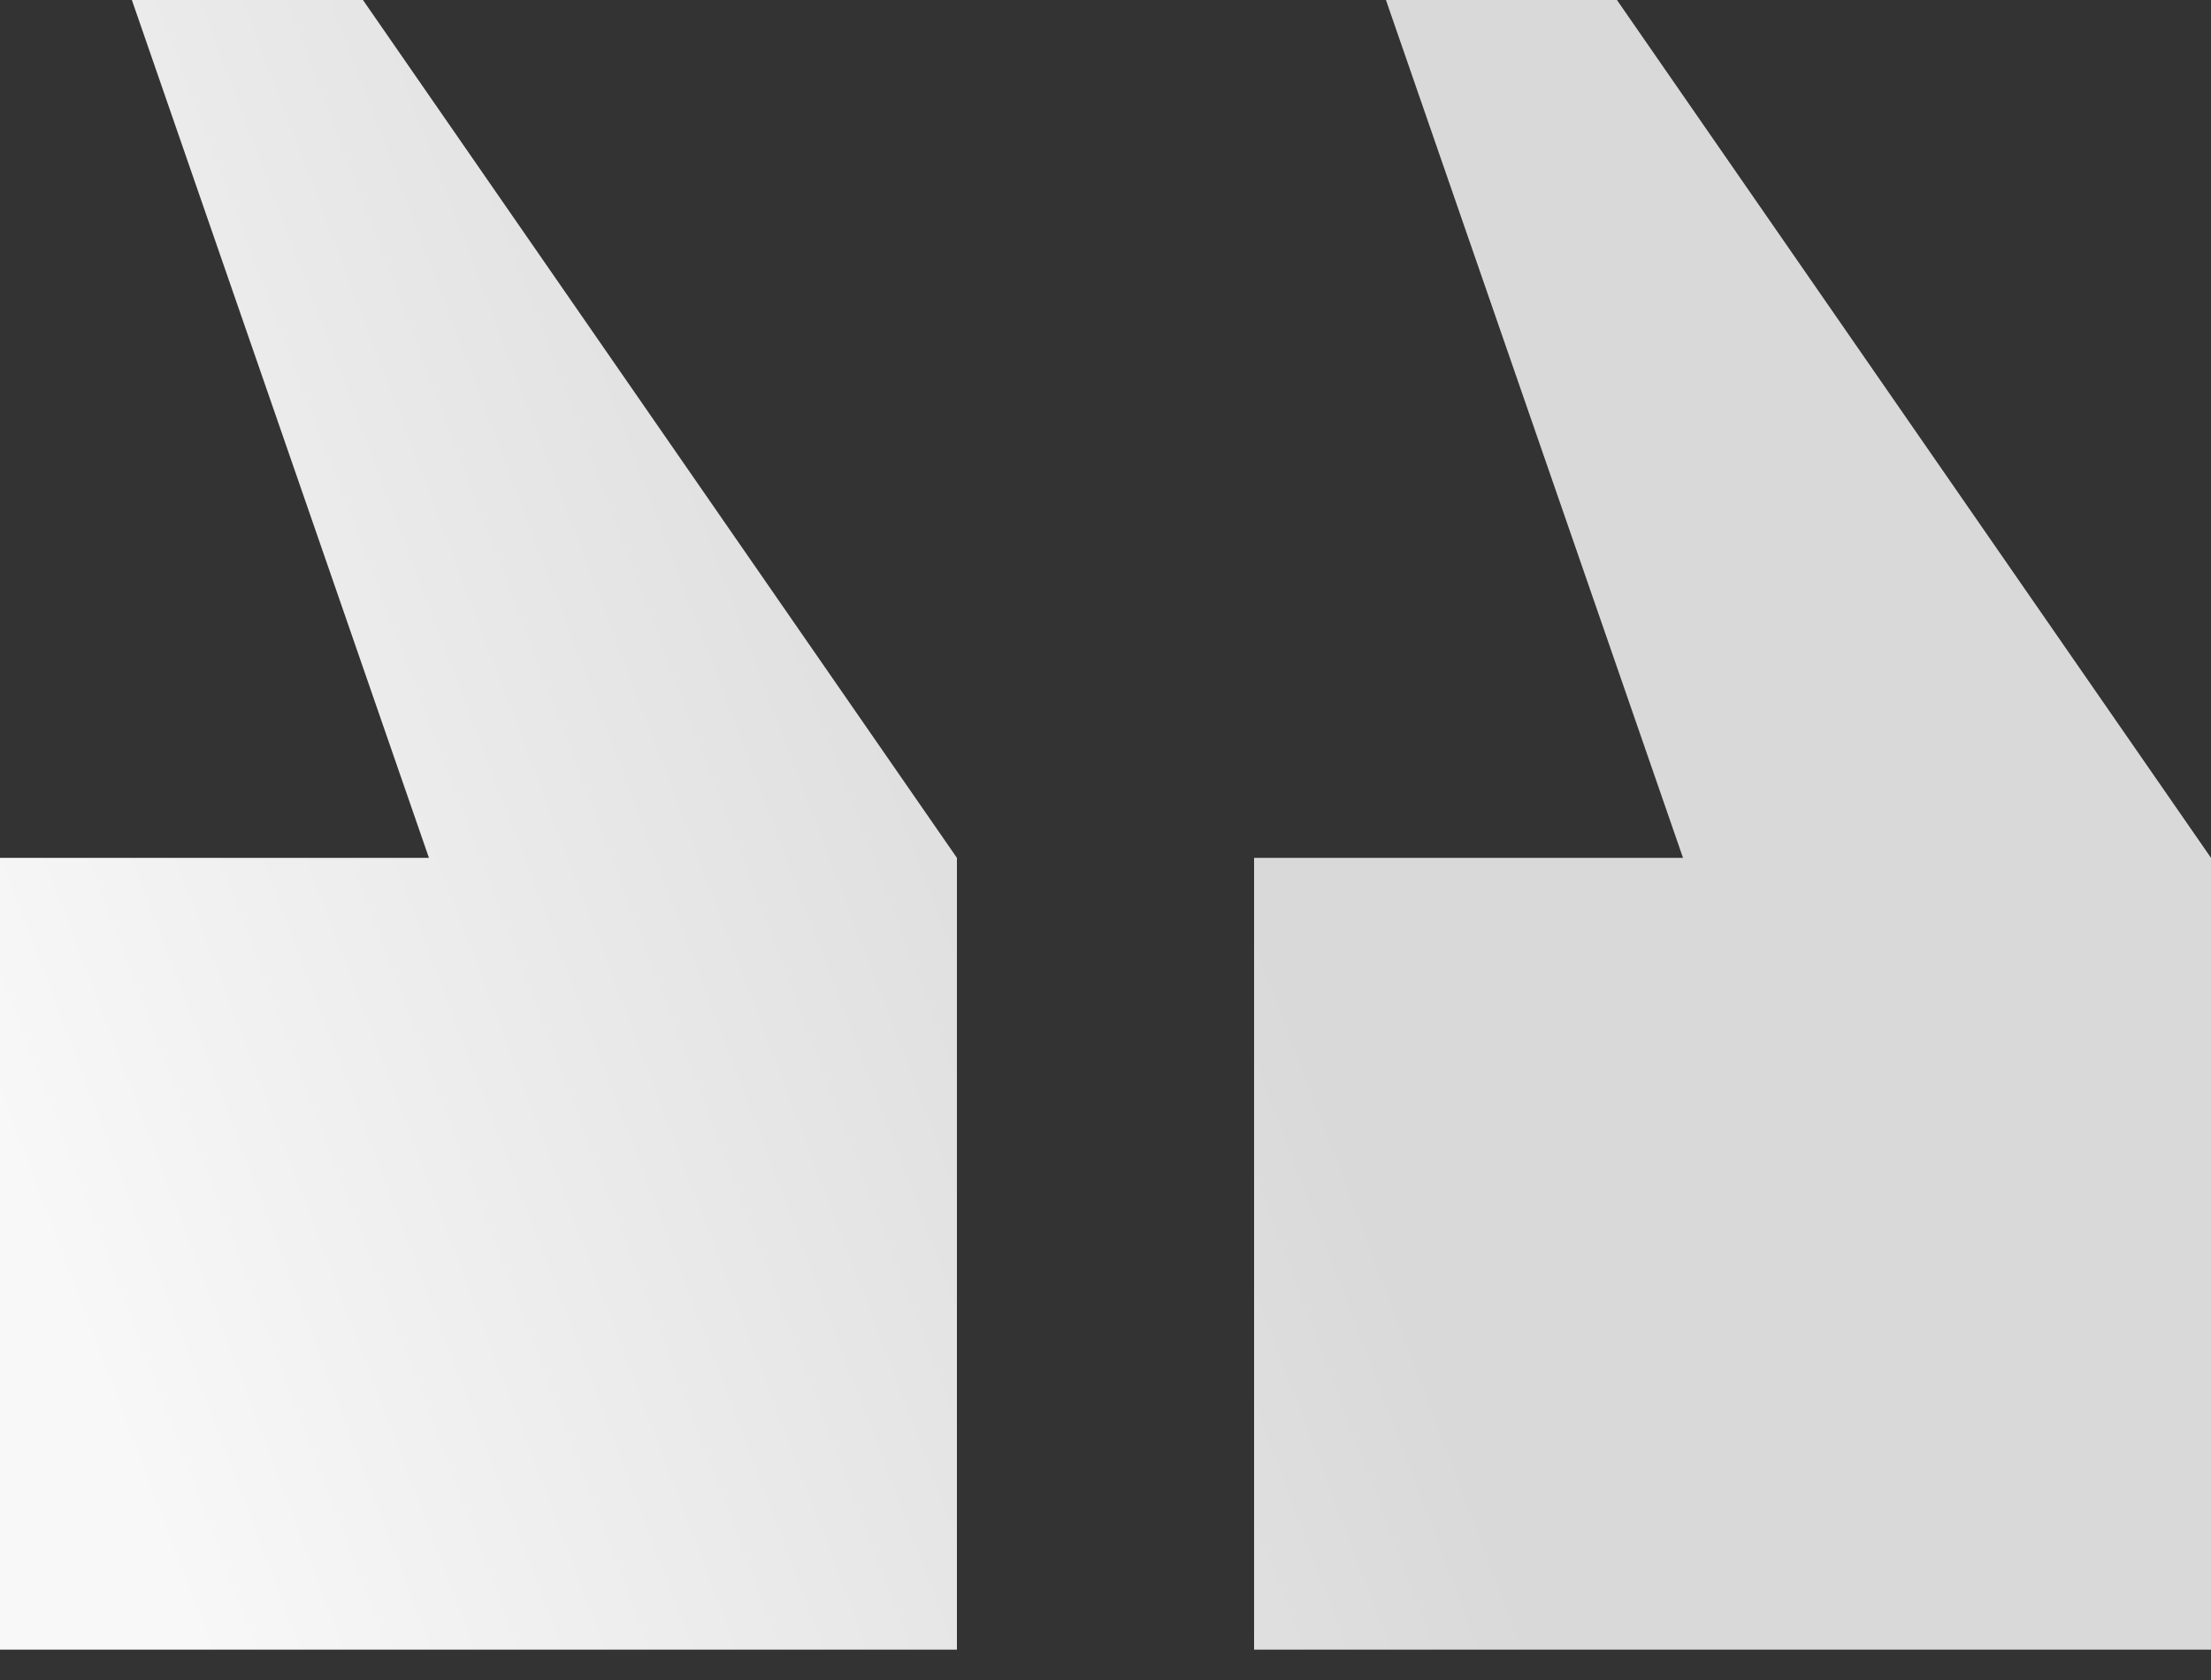
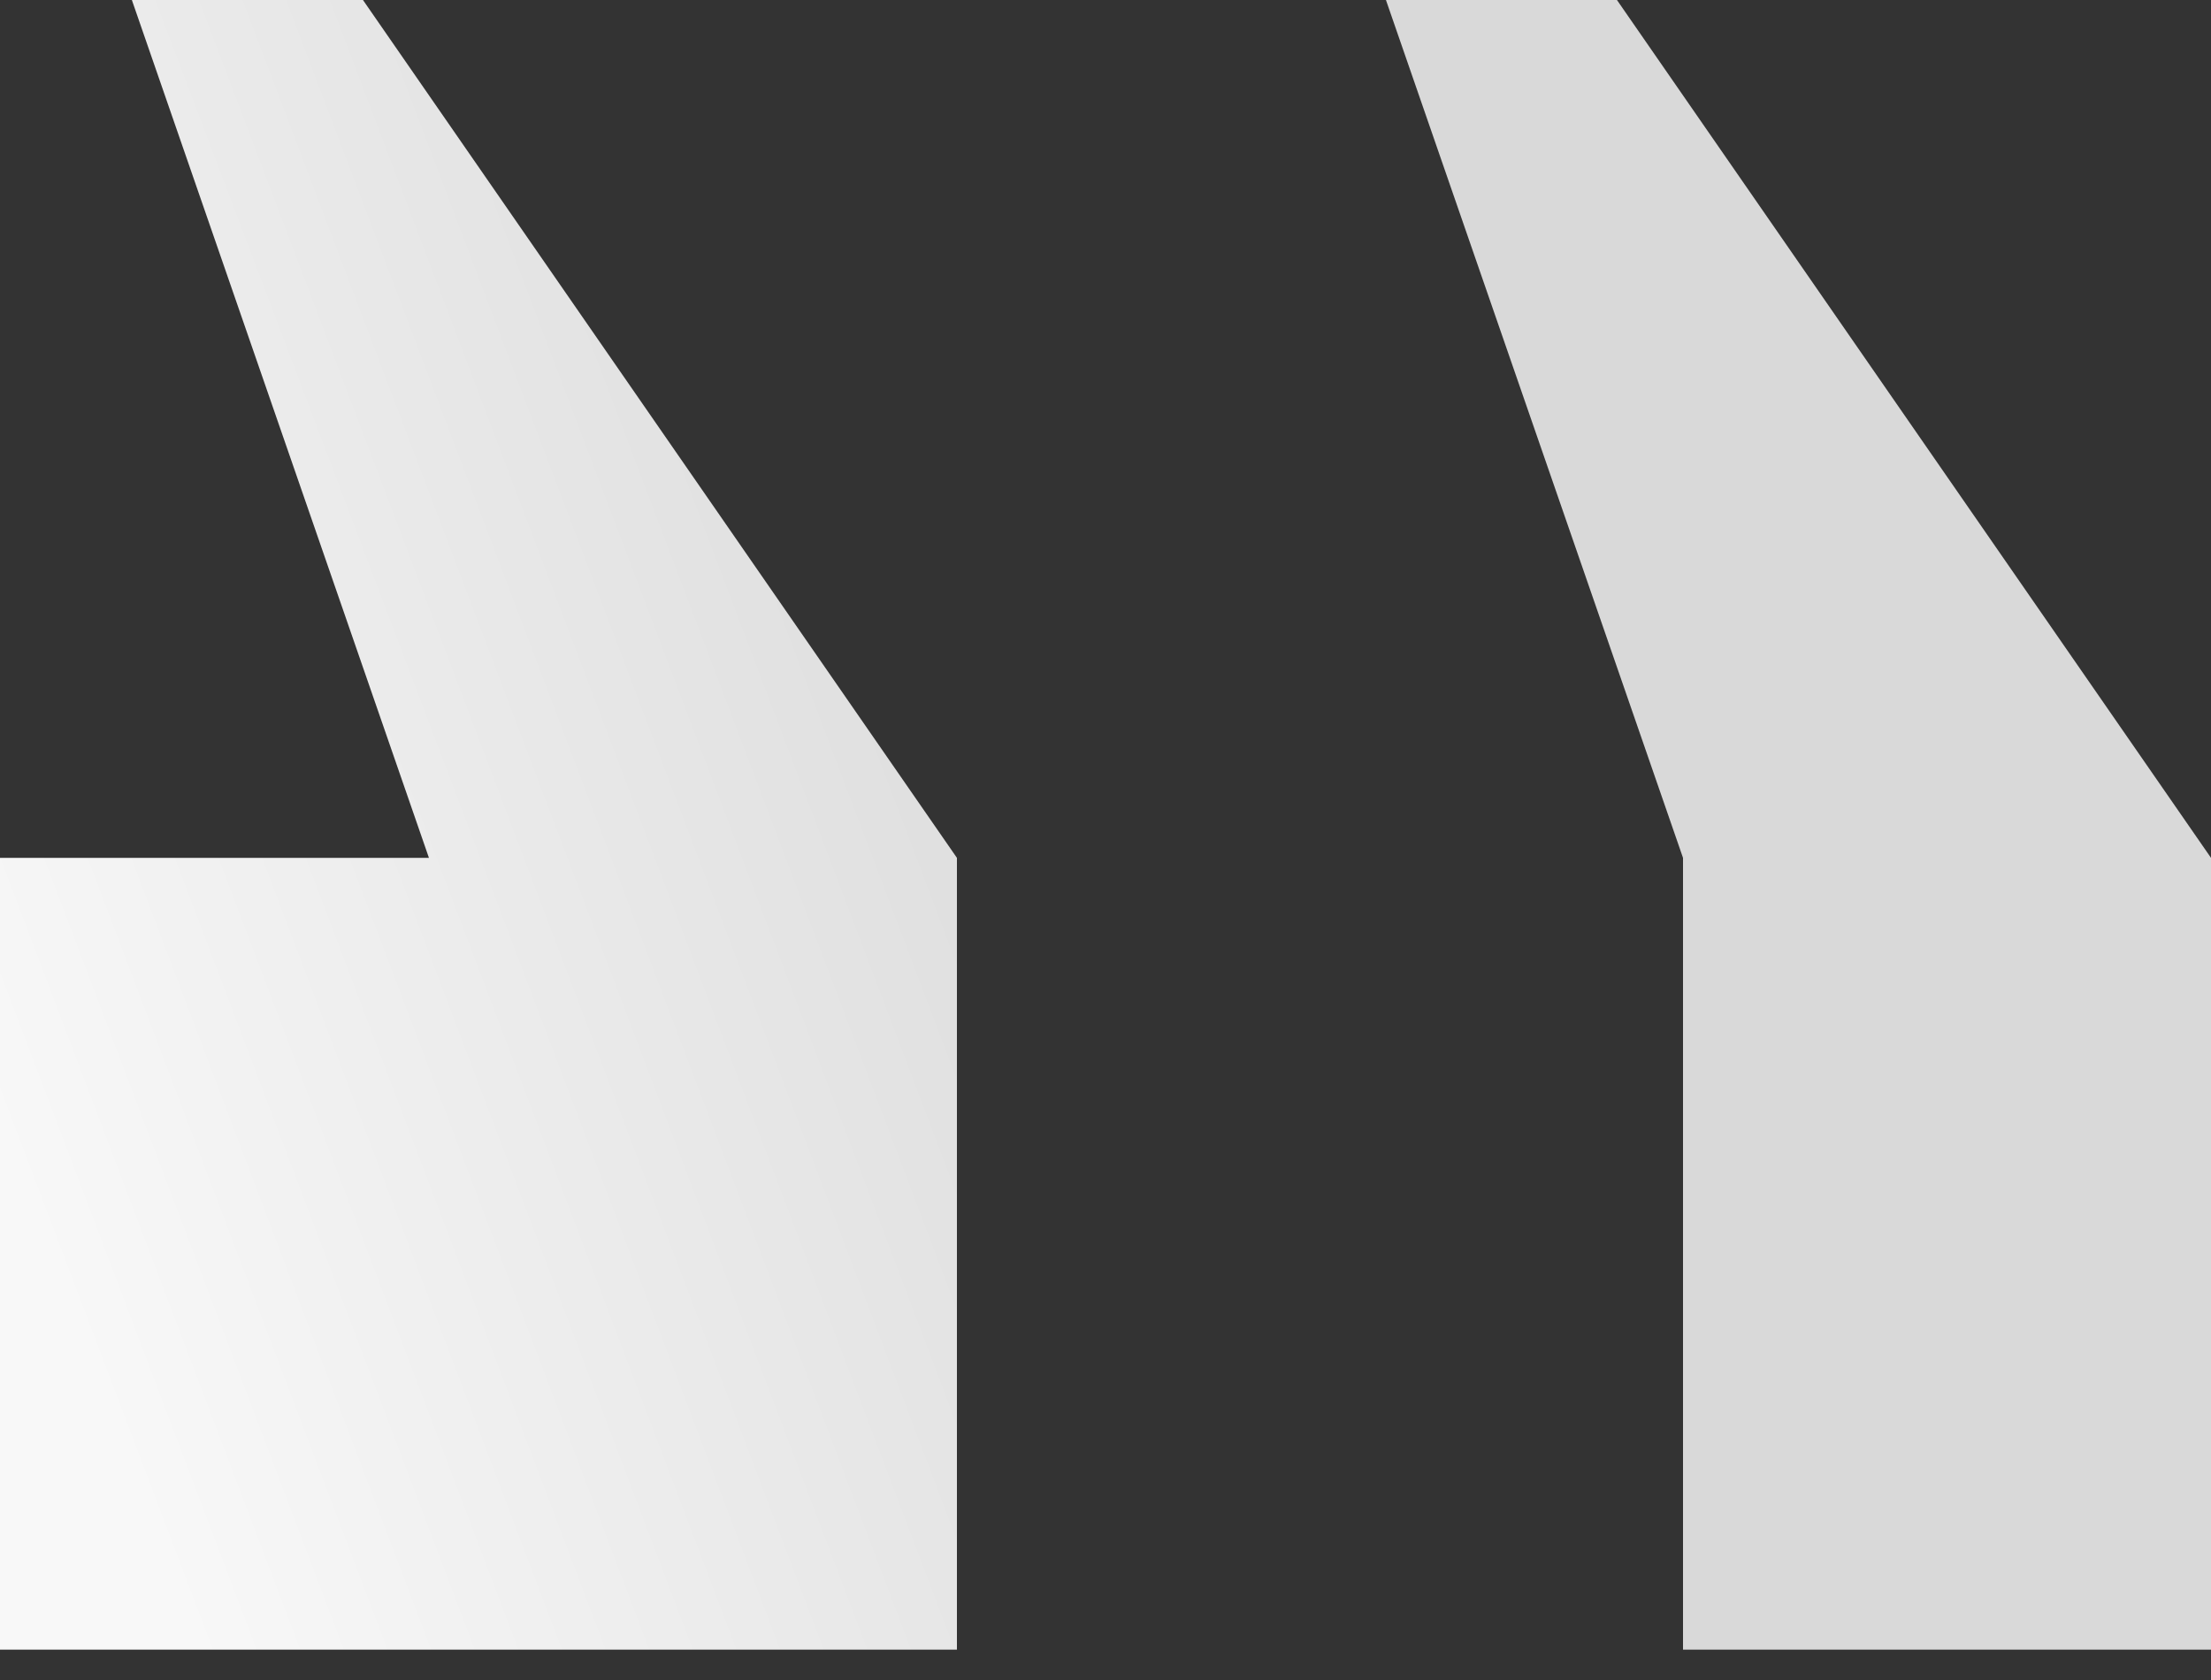
<svg xmlns="http://www.w3.org/2000/svg" width="25" height="19" viewBox="0 0 25 19" fill="none">
  <rect x="0" y="0" width="25" height="19" fill="#333333" stroke="none" />
-   <path fill-rule="evenodd" clip-rule="evenodd" d="M15.671 0l3.359 9.702h-4.85v8.955H25V9.702L18.283 0h-2.612zM1.491 0L4.85 9.702H0v8.955h10.82V9.702L4.104 0H1.492z" fill="url(#paint0_linear_7705_31623)" />
+   <path fill-rule="evenodd" clip-rule="evenodd" d="M15.671 0l3.359 9.702v8.955H25V9.702L18.283 0h-2.612zM1.491 0L4.85 9.702H0v8.955h10.82V9.702L4.104 0H1.492z" fill="url(#paint0_linear_7705_31623)" />
  <defs>
    <linearGradient id="paint0_linear_7705_31623" x1="10.387" x2="-2.979" y2="5.062" gradientUnits="userSpaceOnUse">
      <stop stop-color="#D9D9D9" />
      <stop offset="1" stop-color="#F8F8F8" />
    </linearGradient>
  </defs>
</svg>